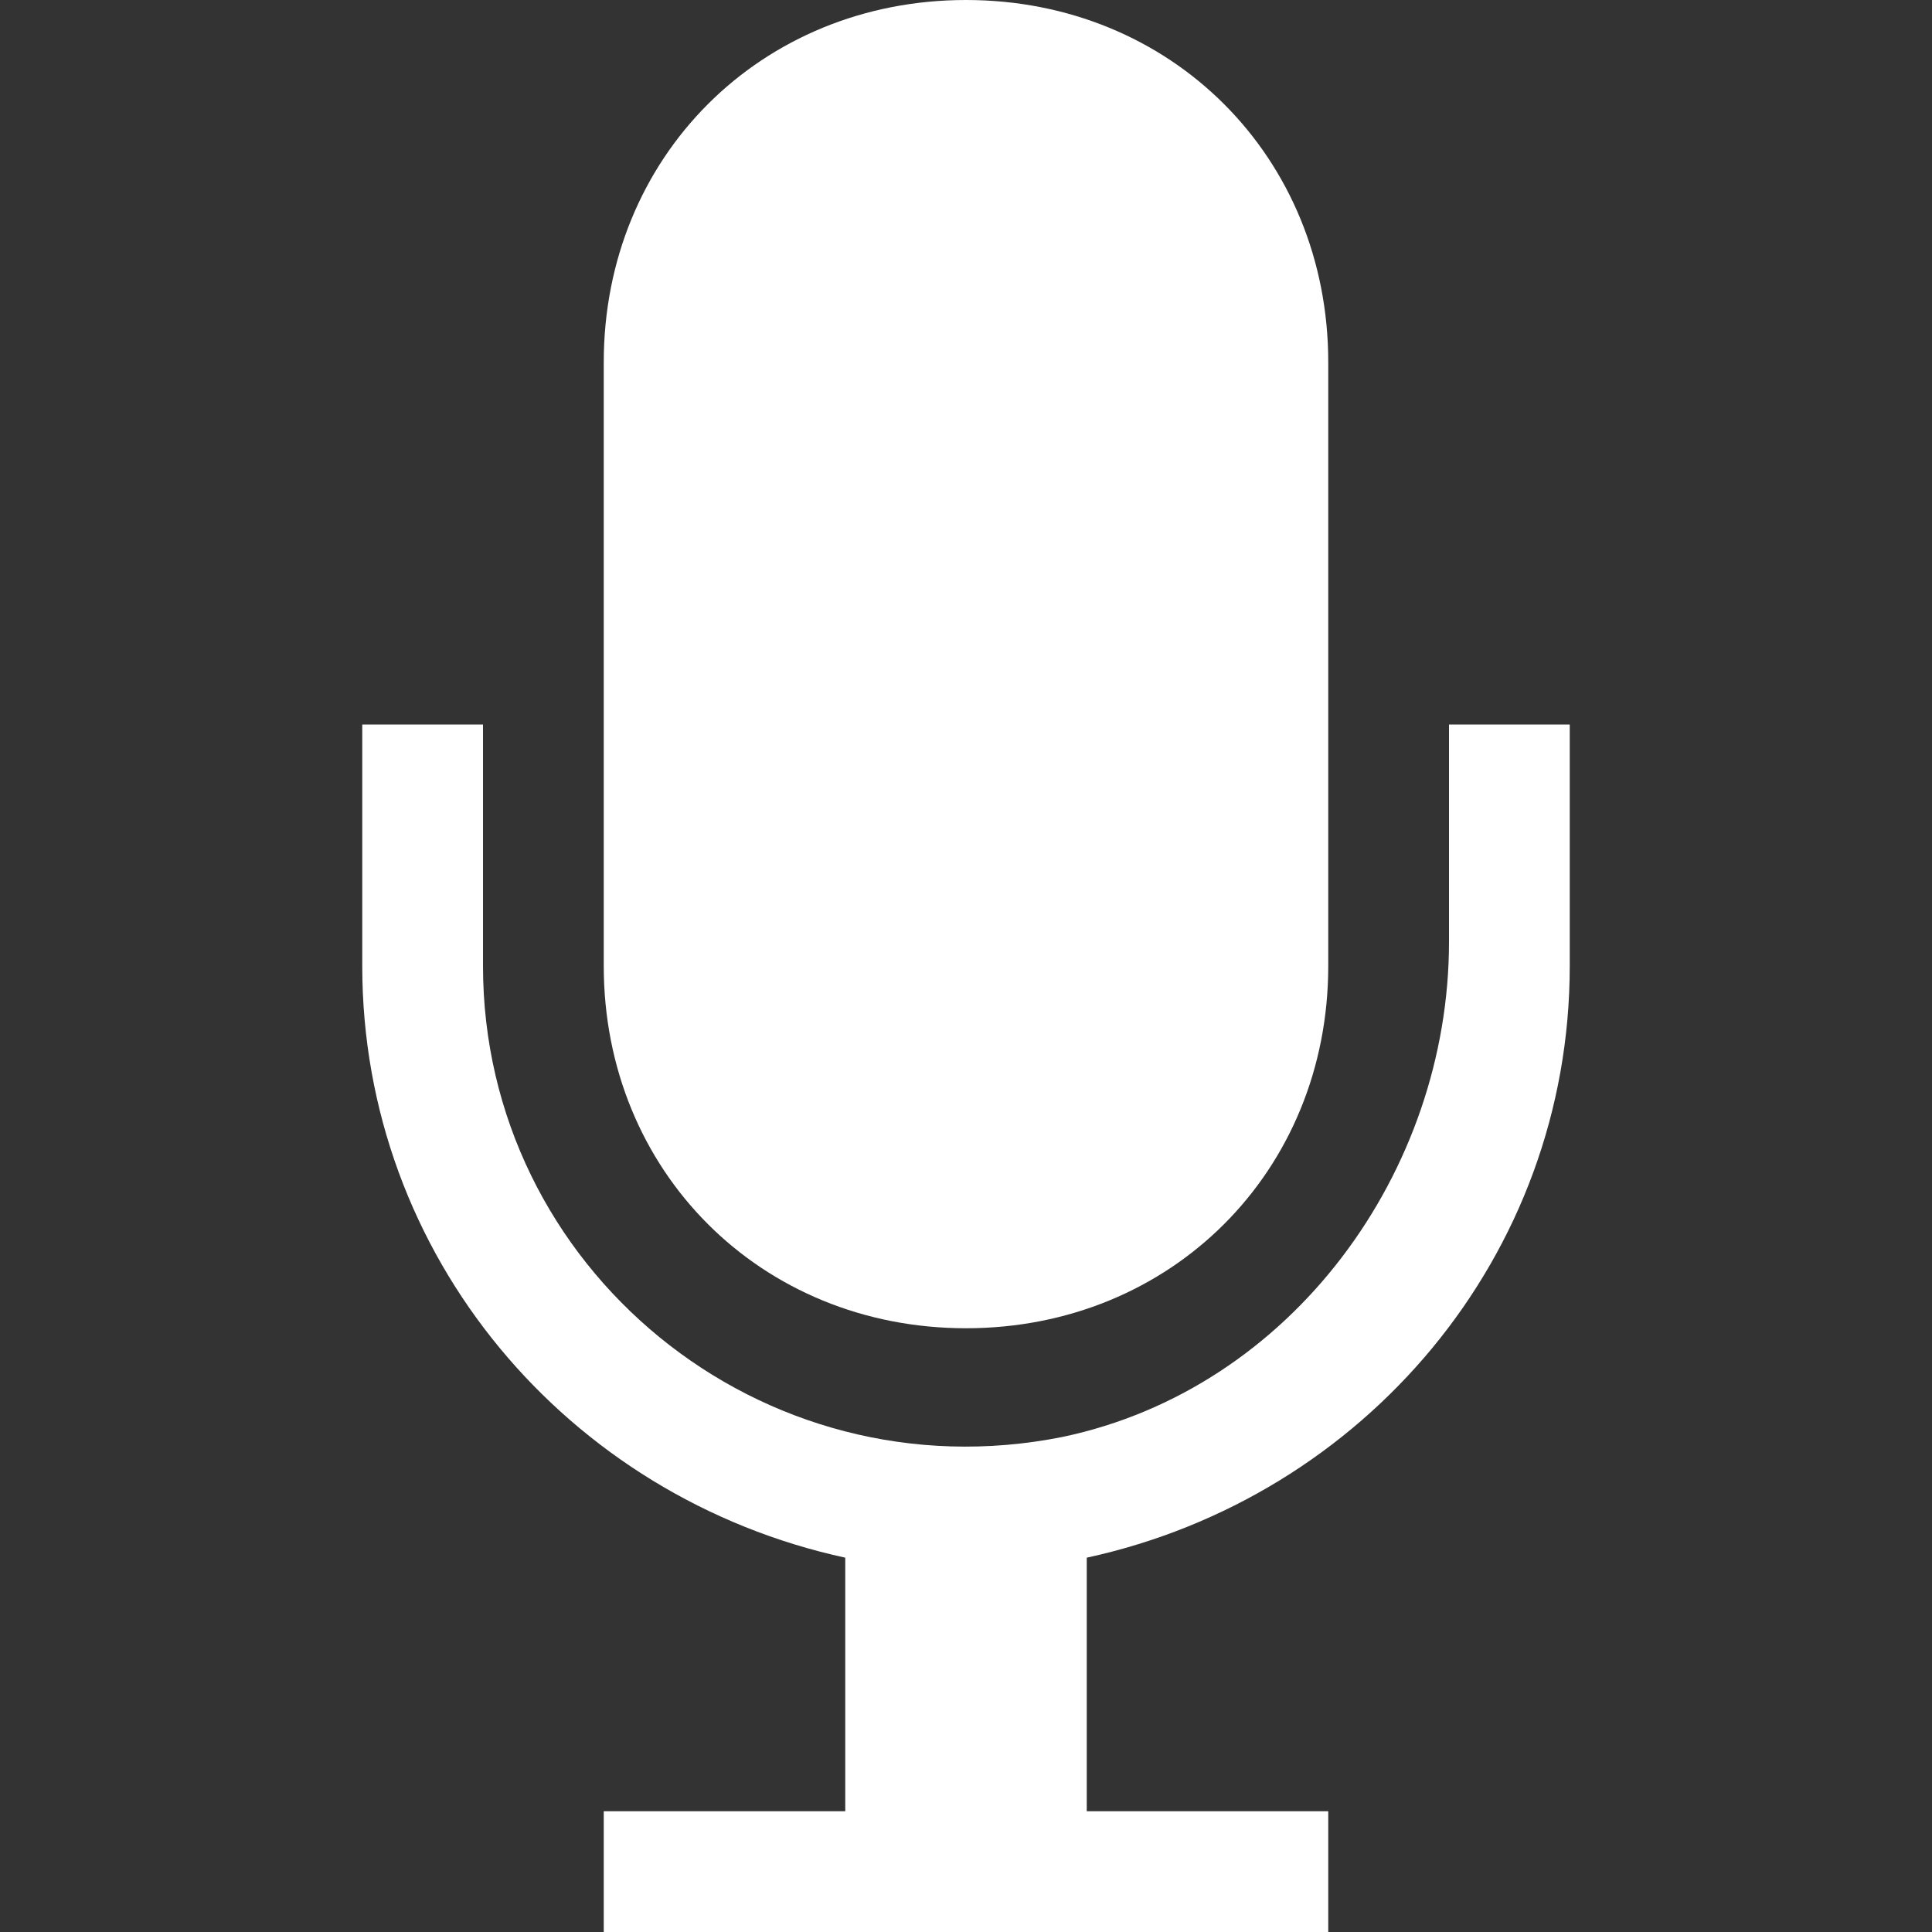
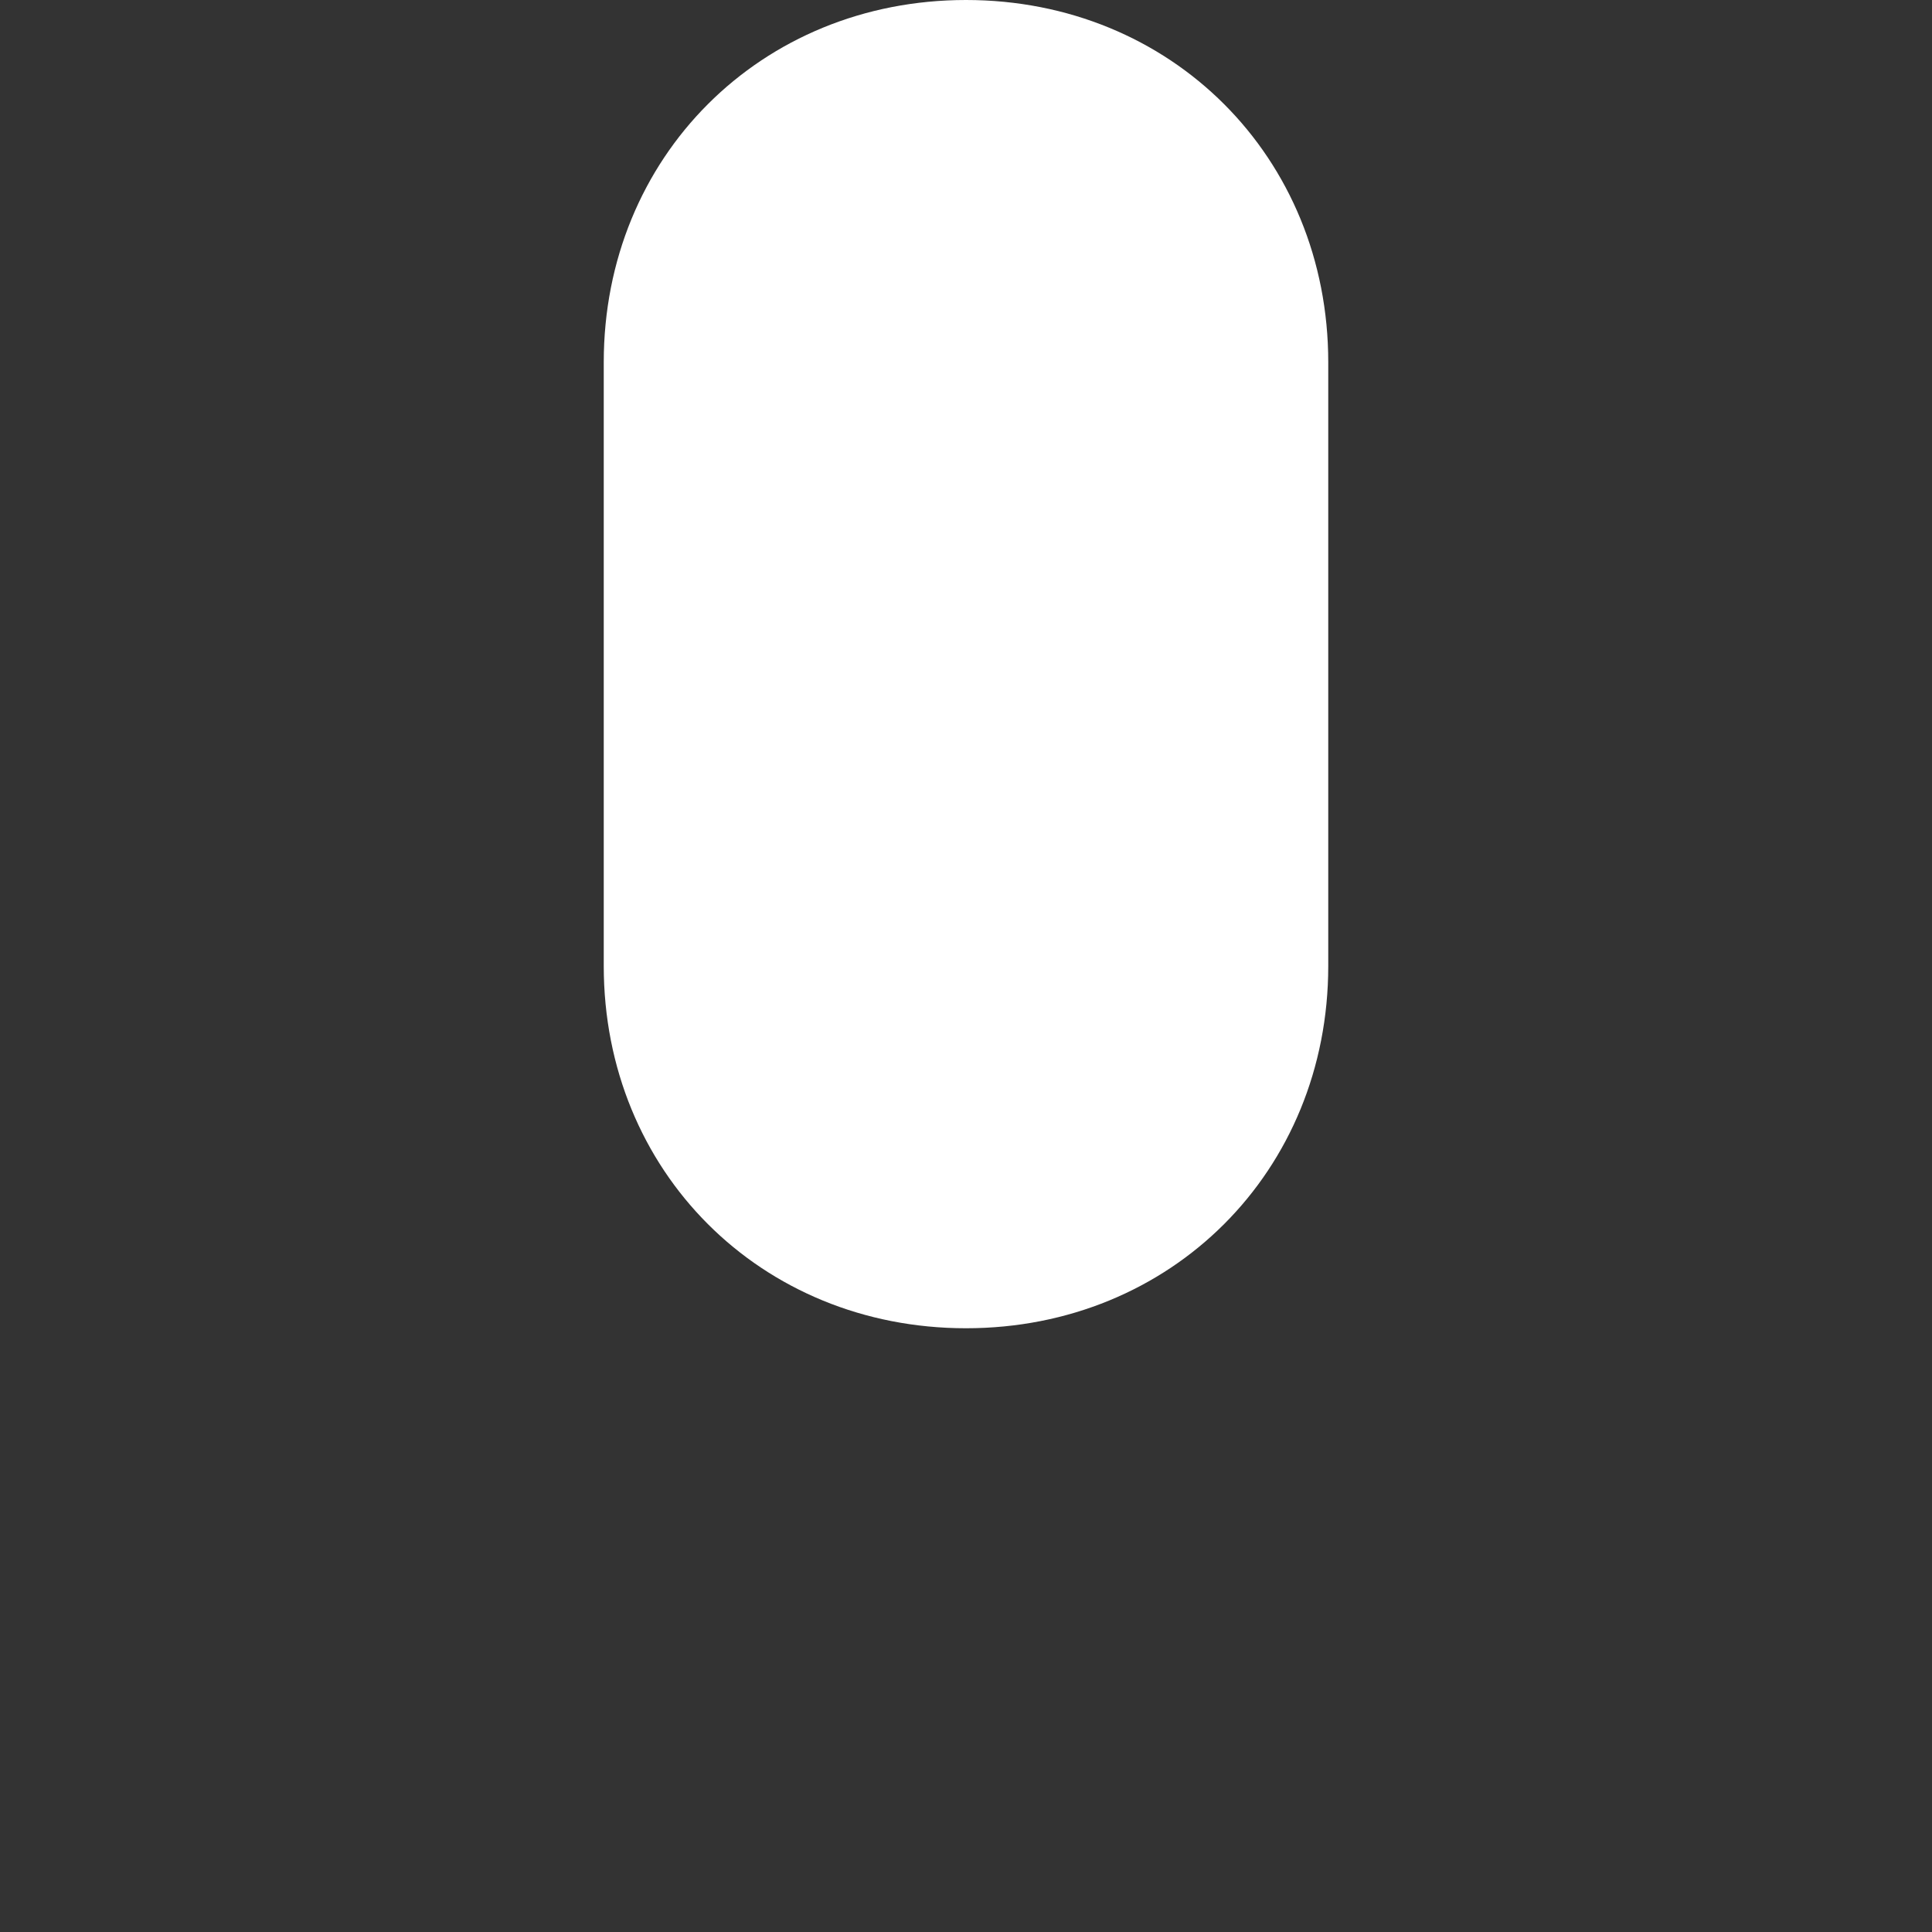
<svg xmlns="http://www.w3.org/2000/svg" version="1.1" id="Layer_1_1_" x="0px" y="0px" viewBox="0 0 16 16" style="enable-background:new 0 0 16 16;" xml:space="preserve">
  <rect x="0" y="0" width="16" height="16" fill="#333333" stroke="none" />
  <style type="text/css">
	.st0{fill:#FFFFFF;}
</style>
  <path class="st0" d="M8,11c1.7,0,3-1.3,3-3V3c0-1.7-1.3-3-3-3S5,1.3,5,3v5C5,9.7,6.3,11,8,11z" />
-   <path class="st0" d="M13,8V6h-1v1.8c0,1.9-1.3,3.7-3.2,4.1C6.3,12.4,4,10.5,4,8V6H3v2c0,2.4,1.7,4.4,4,4.9V15H5v1h6v-1H9v-2.1  C11.3,12.4,13,10.4,13,8z" />
</svg>